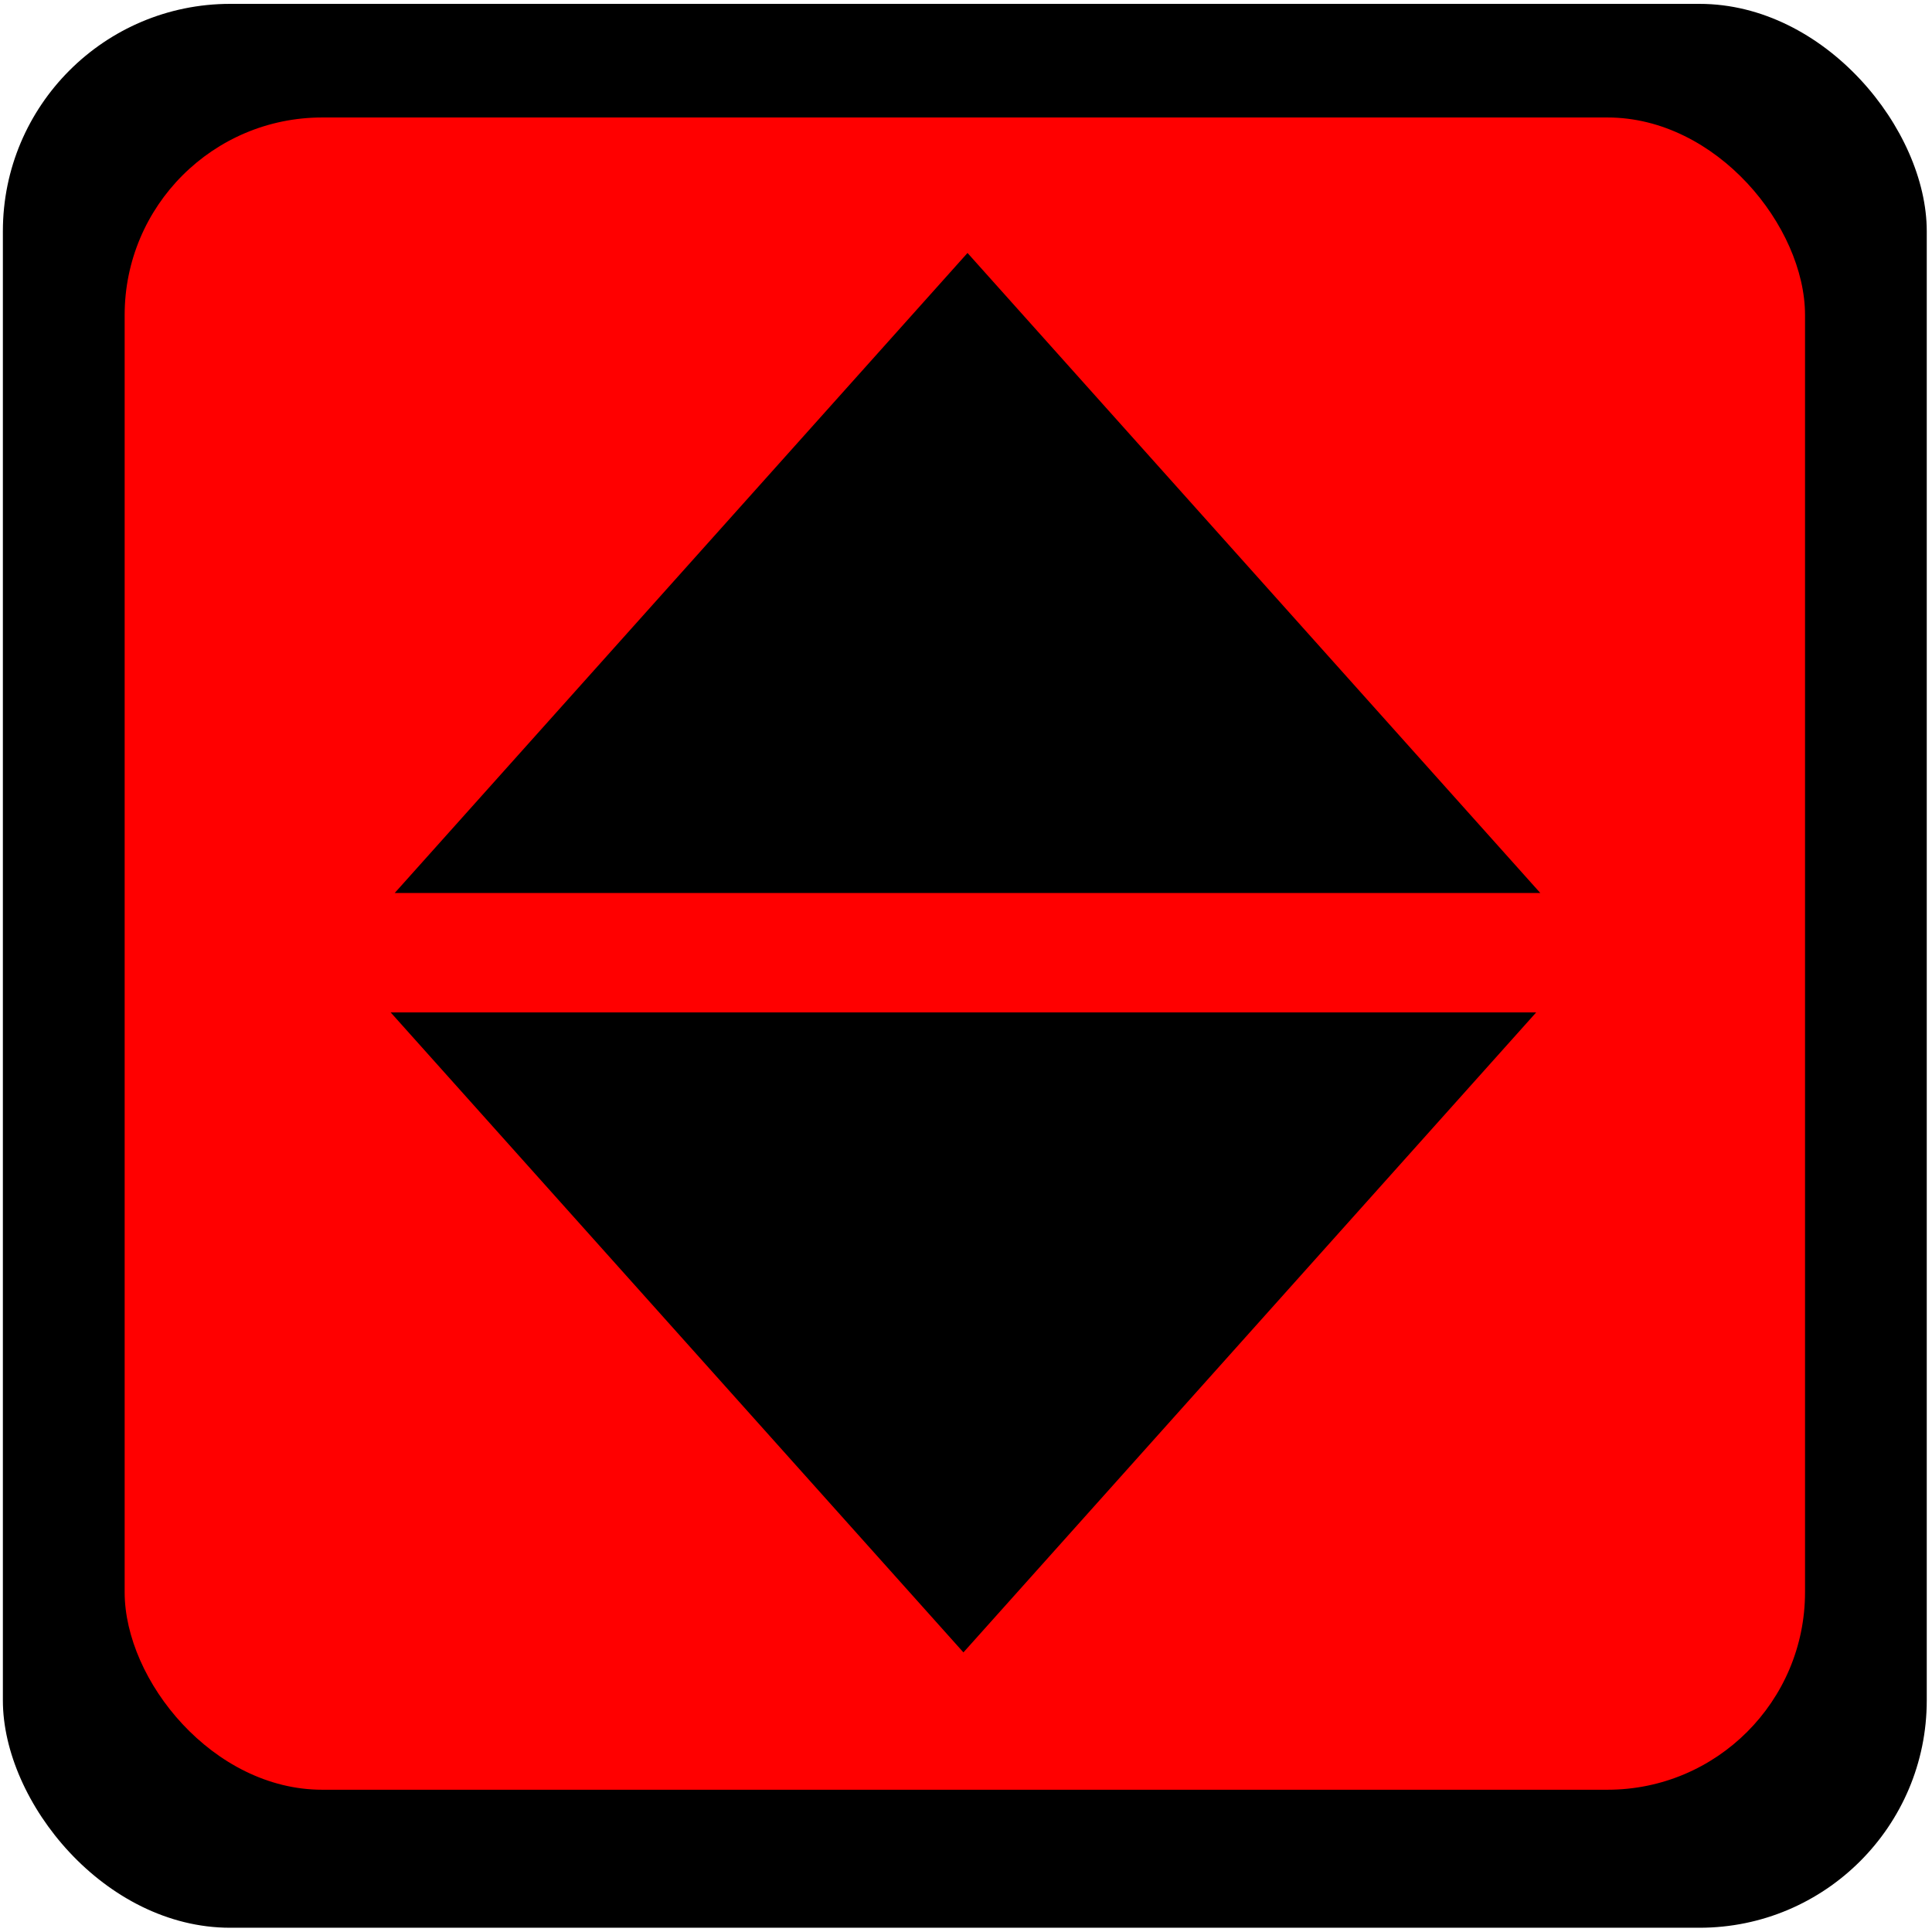
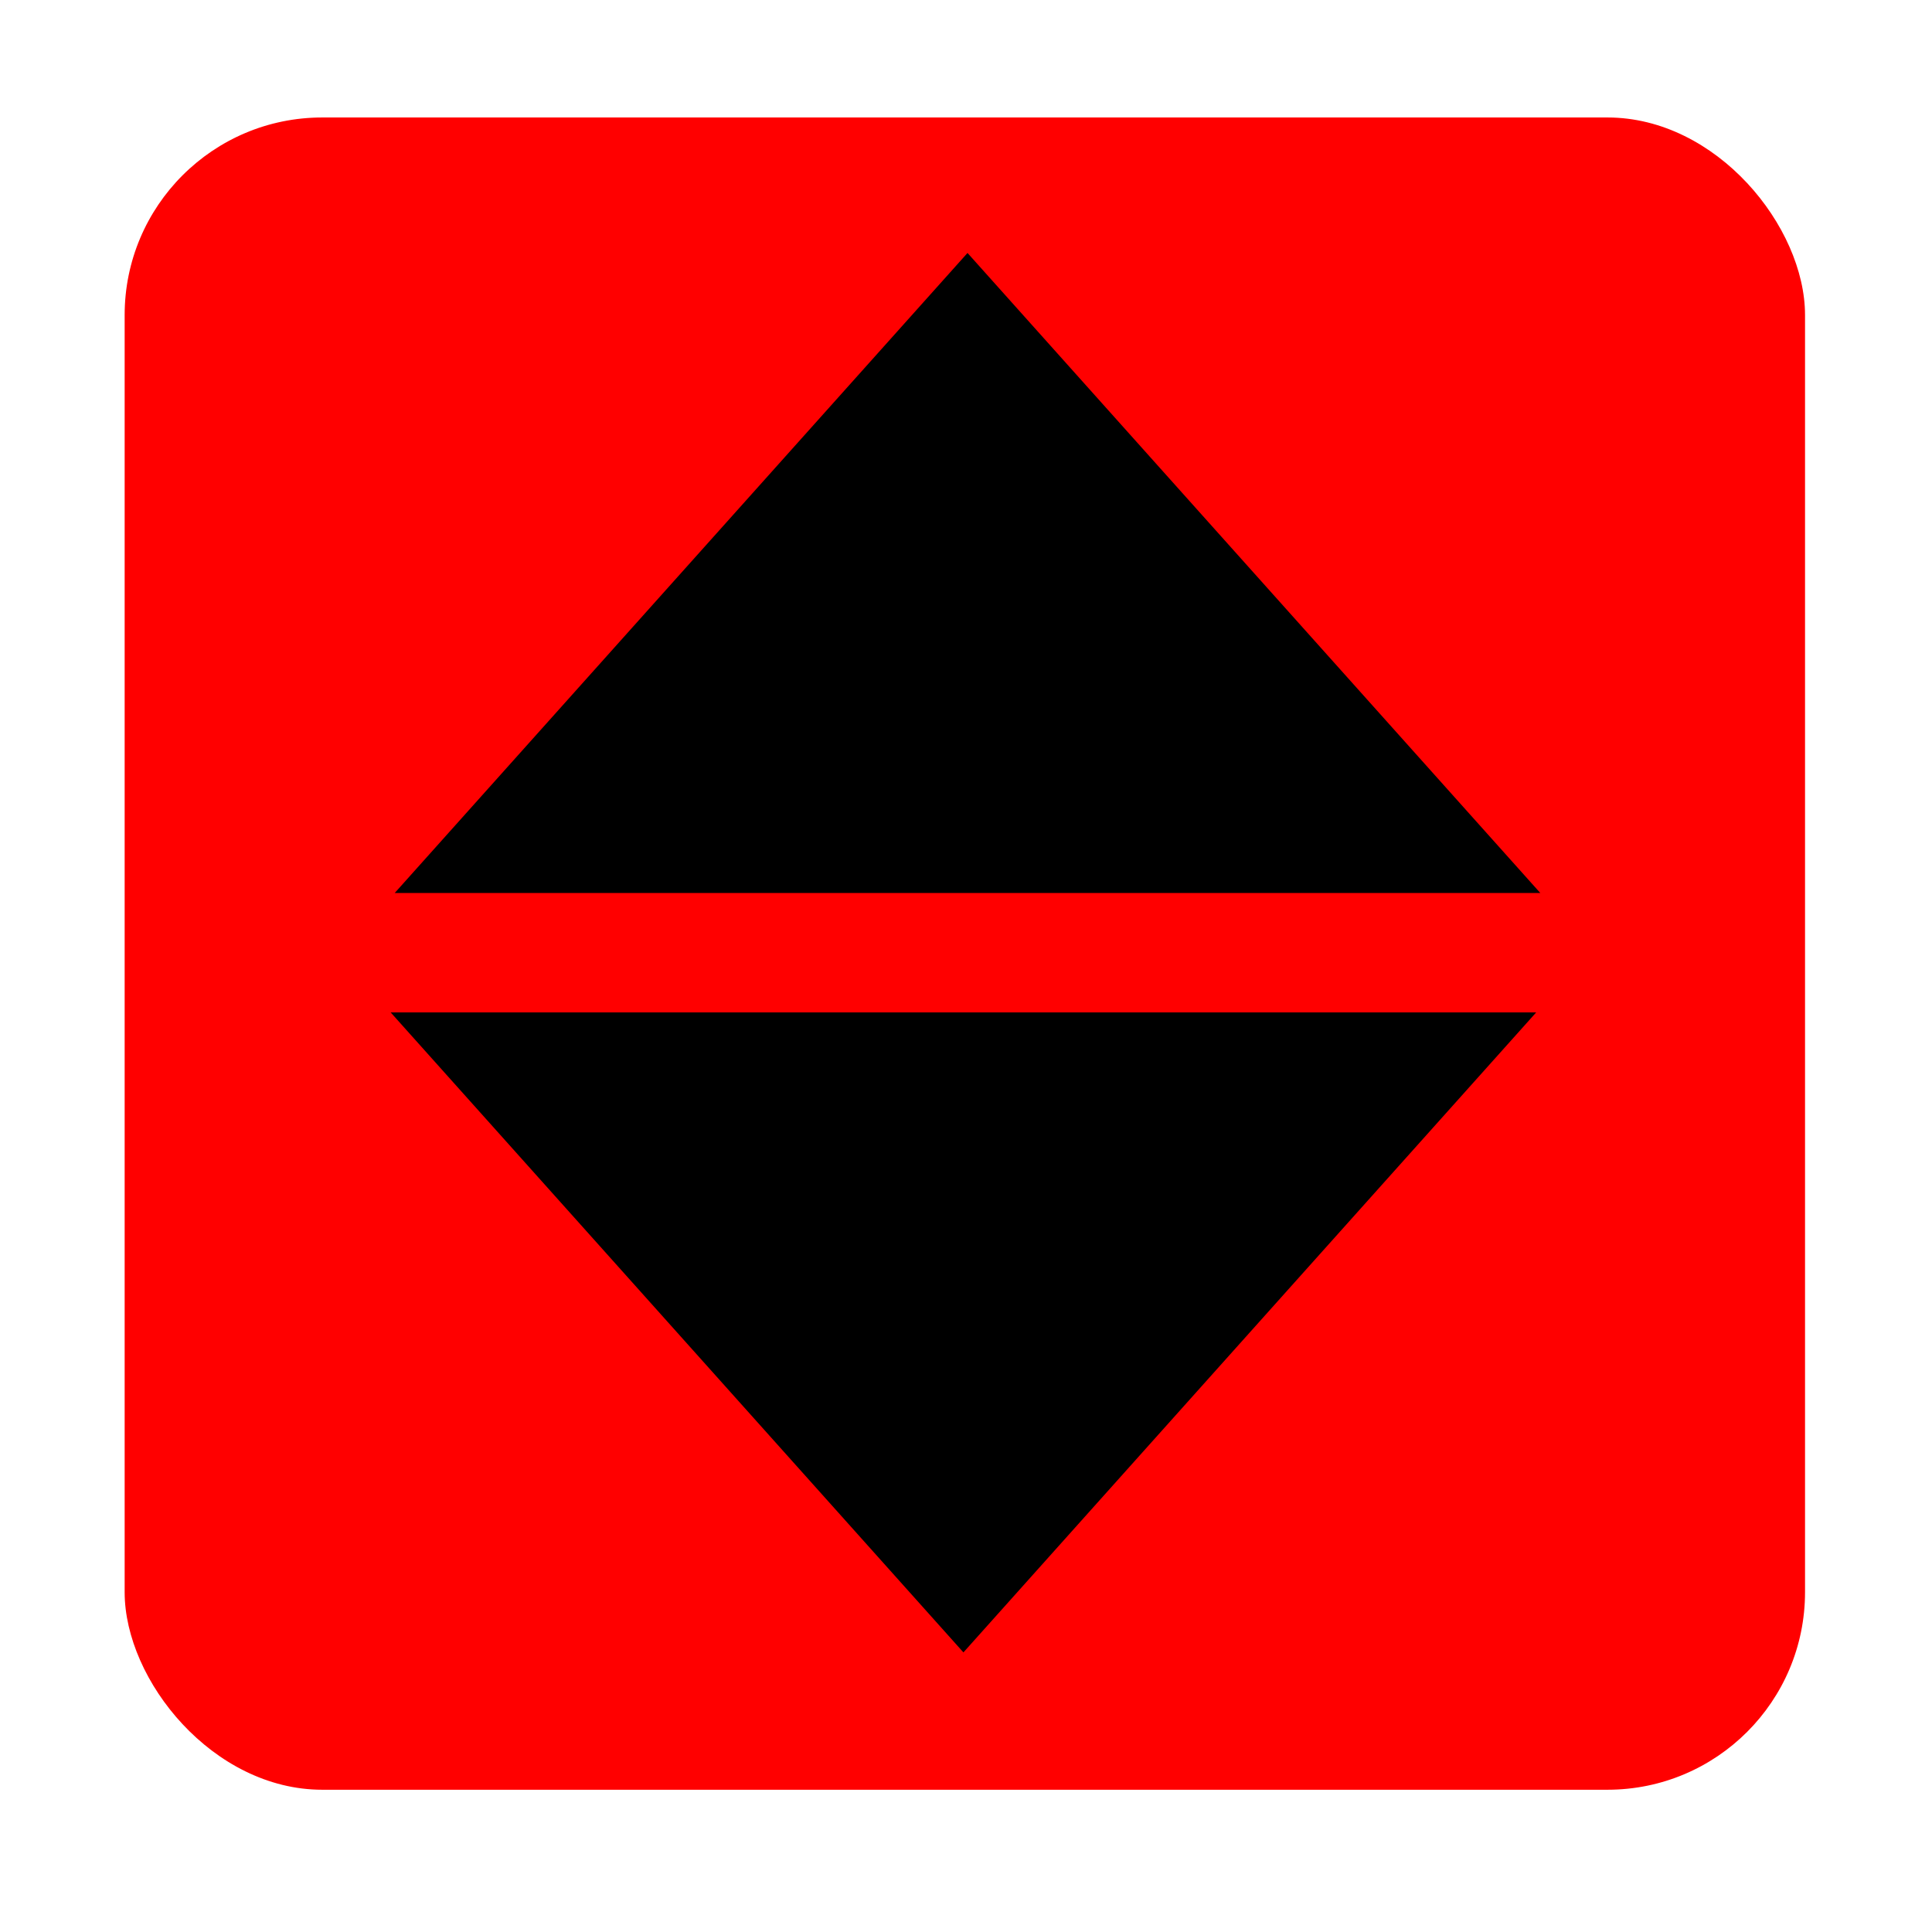
<svg xmlns="http://www.w3.org/2000/svg" xmlns:ns1="http://www.inkscape.org/namespaces/inkscape" xmlns:ns2="http://sodipodi.sourceforge.net/DTD/sodipodi-0.dtd" width="170" height="170" viewBox="0 0 44.979 44.979" version="1.1" id="svg5442" ns1:version="0.92.4 (5da689c313, 2019-01-14)" ns2:docname="sokoban.svg">
  <defs id="defs5436" />
  <ns2:namedview id="base" pagecolor="#ffffff" bordercolor="#666666" borderopacity="1.0" ns1:pageopacity="0.0" ns1:pageshadow="2" ns1:zoom="3.959798" ns1:cx="204.66015" ns1:cy="81.38941" ns1:document-units="mm" ns1:current-layer="layer1" showgrid="false" ns1:window-width="1920" ns1:window-height="986" ns1:window-x="-11" ns1:window-y="-11" ns1:window-maximized="1" units="px" />
  <g ns1:label="Camada 1" ns1:groupmode="layer" id="layer1" transform="translate(0,-252.021)">
    <g id="g5460" transform="translate(-4.338,4.282)">
-       <rect ry="5.292" style="stroke-width:0.265" y="247.829" x="4.405" height="44.79" width="44.79" id="rect3724" rx="5.292" />
      <rect ry="4.6" style="fill:#ff0000;stroke-width:0.231" y="250.474" x="7.24" height="38.932" width="39.121" id="rect3728" rx="4.6" />
      <path ns1:transform-center-x="1.5470793e-06" transform="matrix(1.375,0,0,0.887,-16.014,235.311)" ns1:transform-center-y="-2.4846805" d="m 40.881,37.449 -9.698,0 -9.698,0 4.849,-8.399 4.849,-8.399 4.849,8.399 z" ns1:randomized="0" ns1:rounded="0" ns1:flatsided="false" ns2:arg2="1.5707963" ns2:arg1="0.52359878" ns2:r2="5.5993204" ns2:r1="11.198641" ns2:cy="31.849703" ns2:cx="31.183037" ns2:sides="3" id="path3750" style="fill:#000000;stroke-width:0.265" ns2:type="star" />
      <path ns2:type="star" style="fill:#000000;stroke-width:0.265" id="path3754" ns2:sides="3" ns2:cx="31.183037" ns2:cy="31.849703" ns2:r1="11.198641" ns2:r2="5.5993204" ns2:arg1="0.52359878" ns2:arg2="1.5707963" ns1:flatsided="false" ns1:rounded="0" ns1:randomized="0" d="m 40.881,37.449 -9.698,0 -9.698,0 4.849,-8.399 4.849,-8.399 4.849,8.399 z" ns1:transform-center-y="2.4846805" transform="matrix(1.375,0,0,-0.887,-16.109,304.526)" ns1:transform-center-x="1.5470793e-06" />
    </g>
  </g>
</svg>